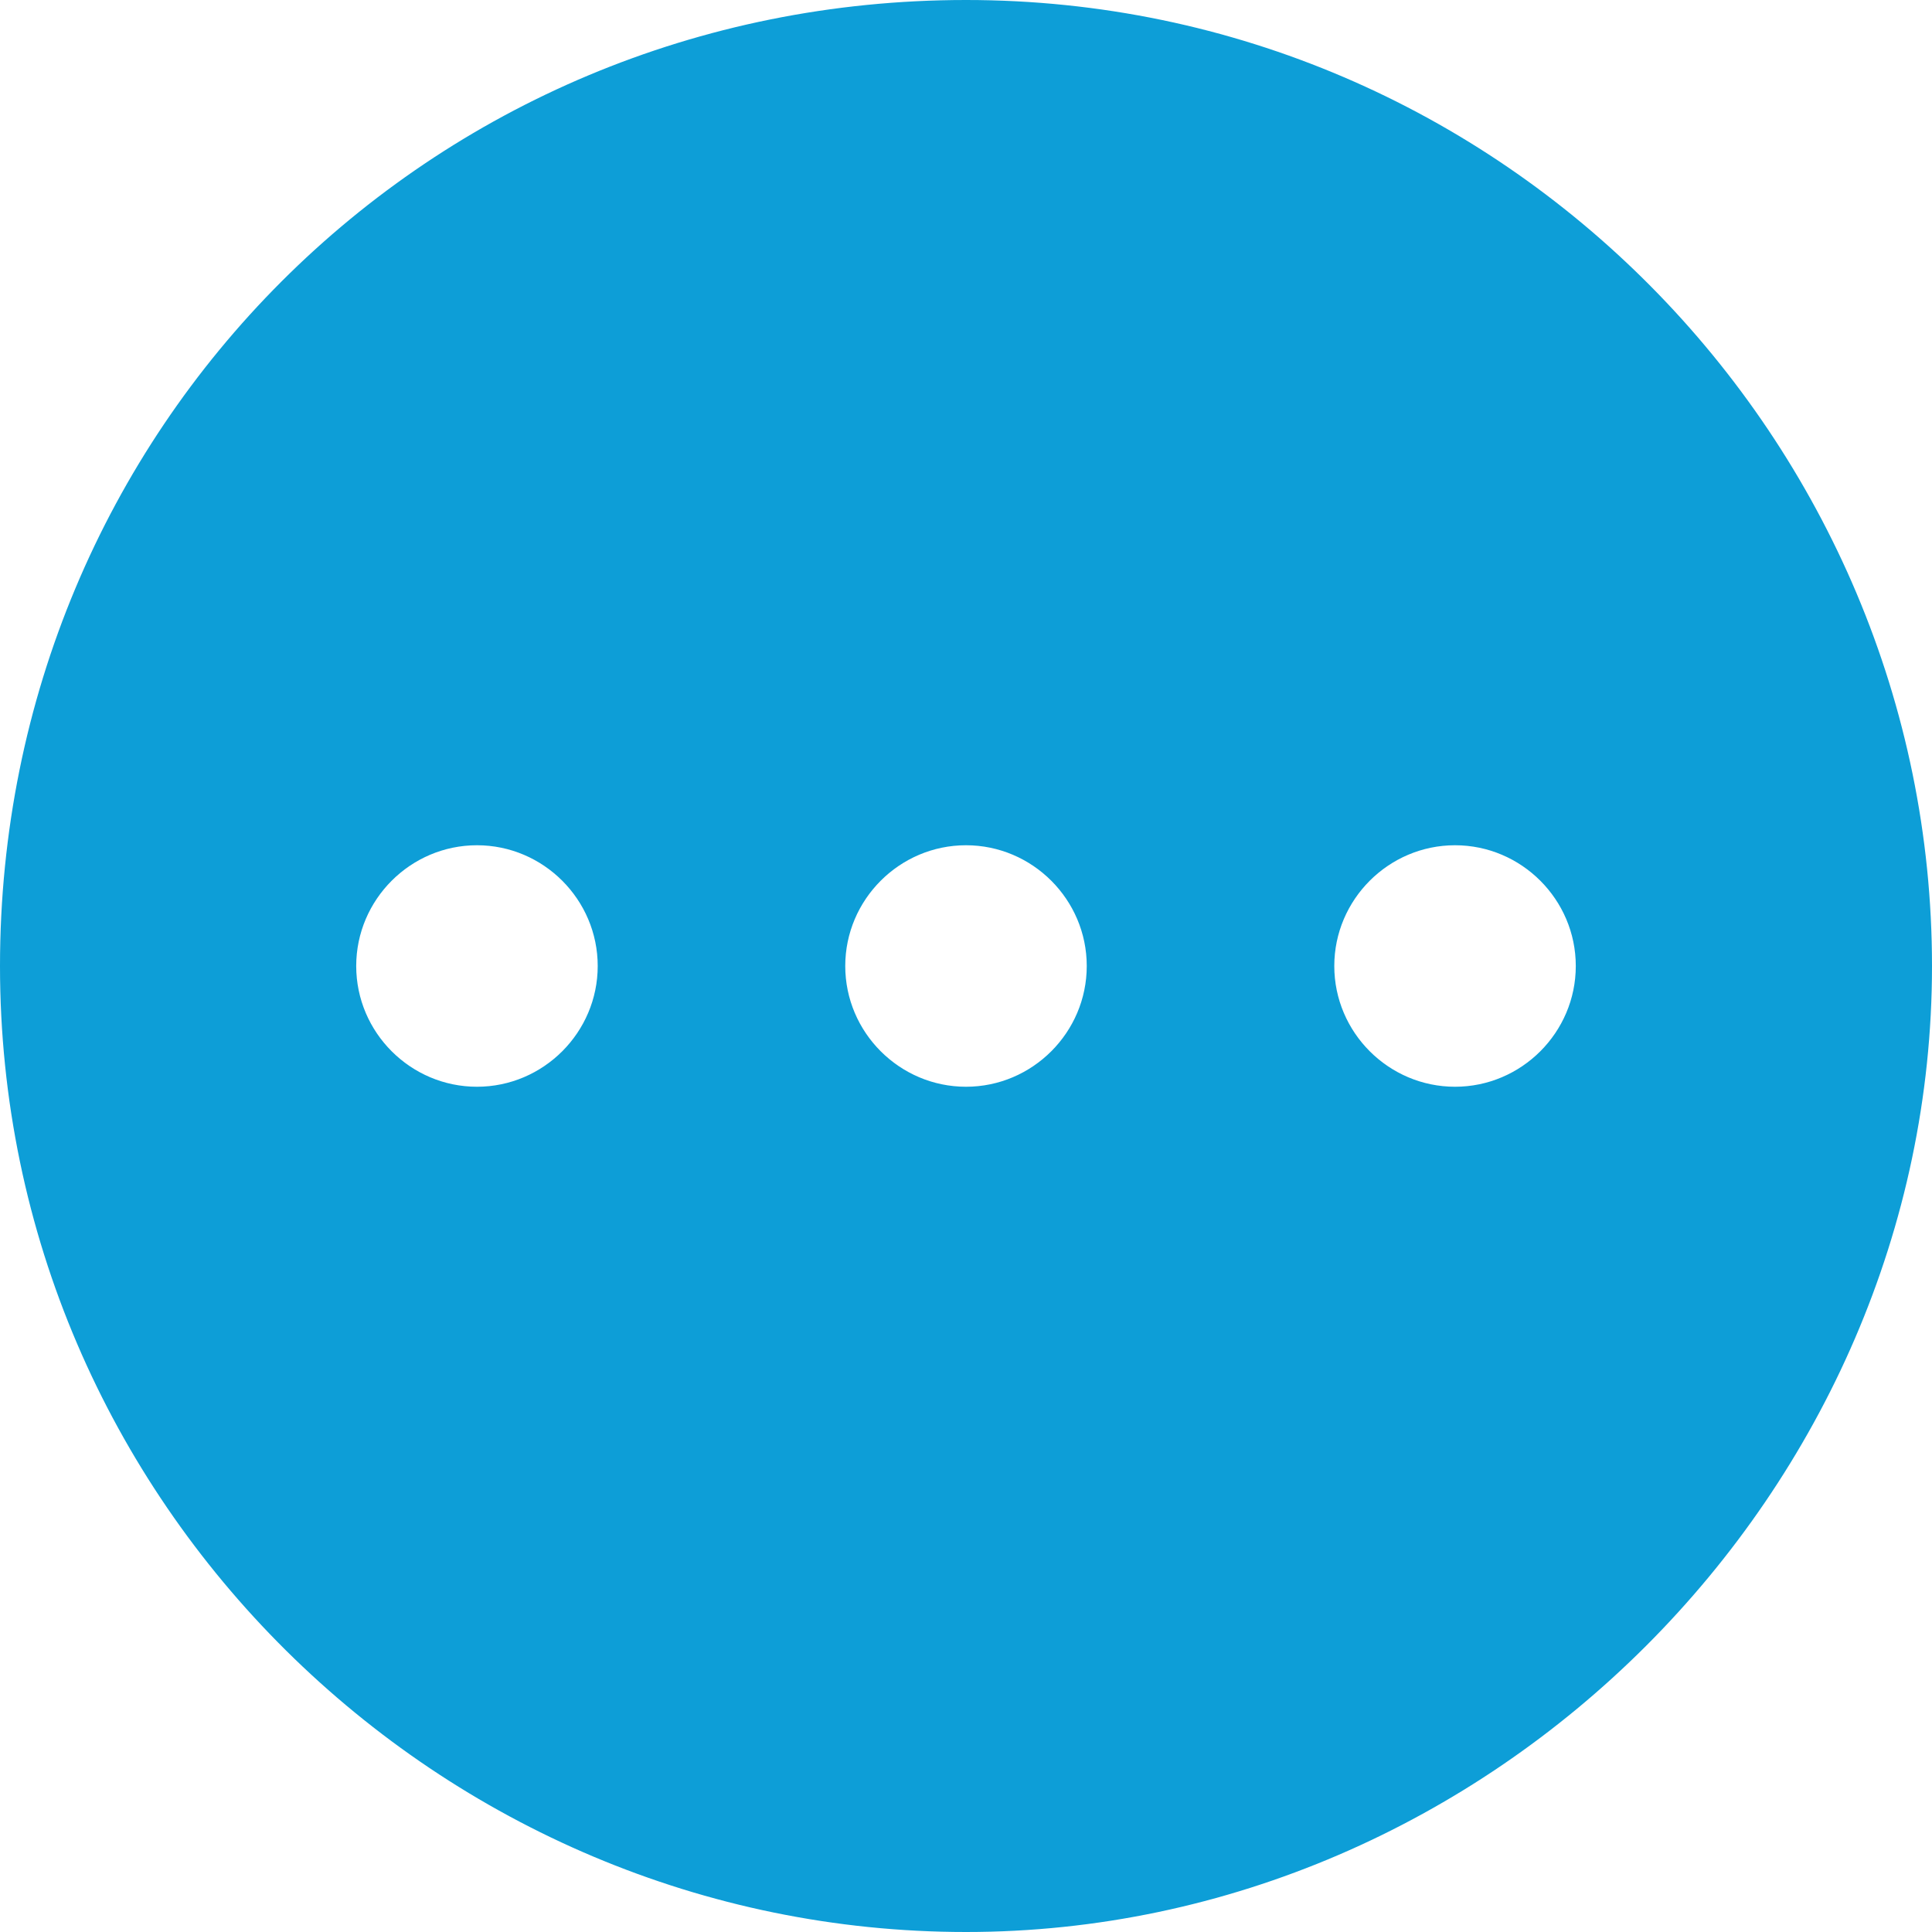
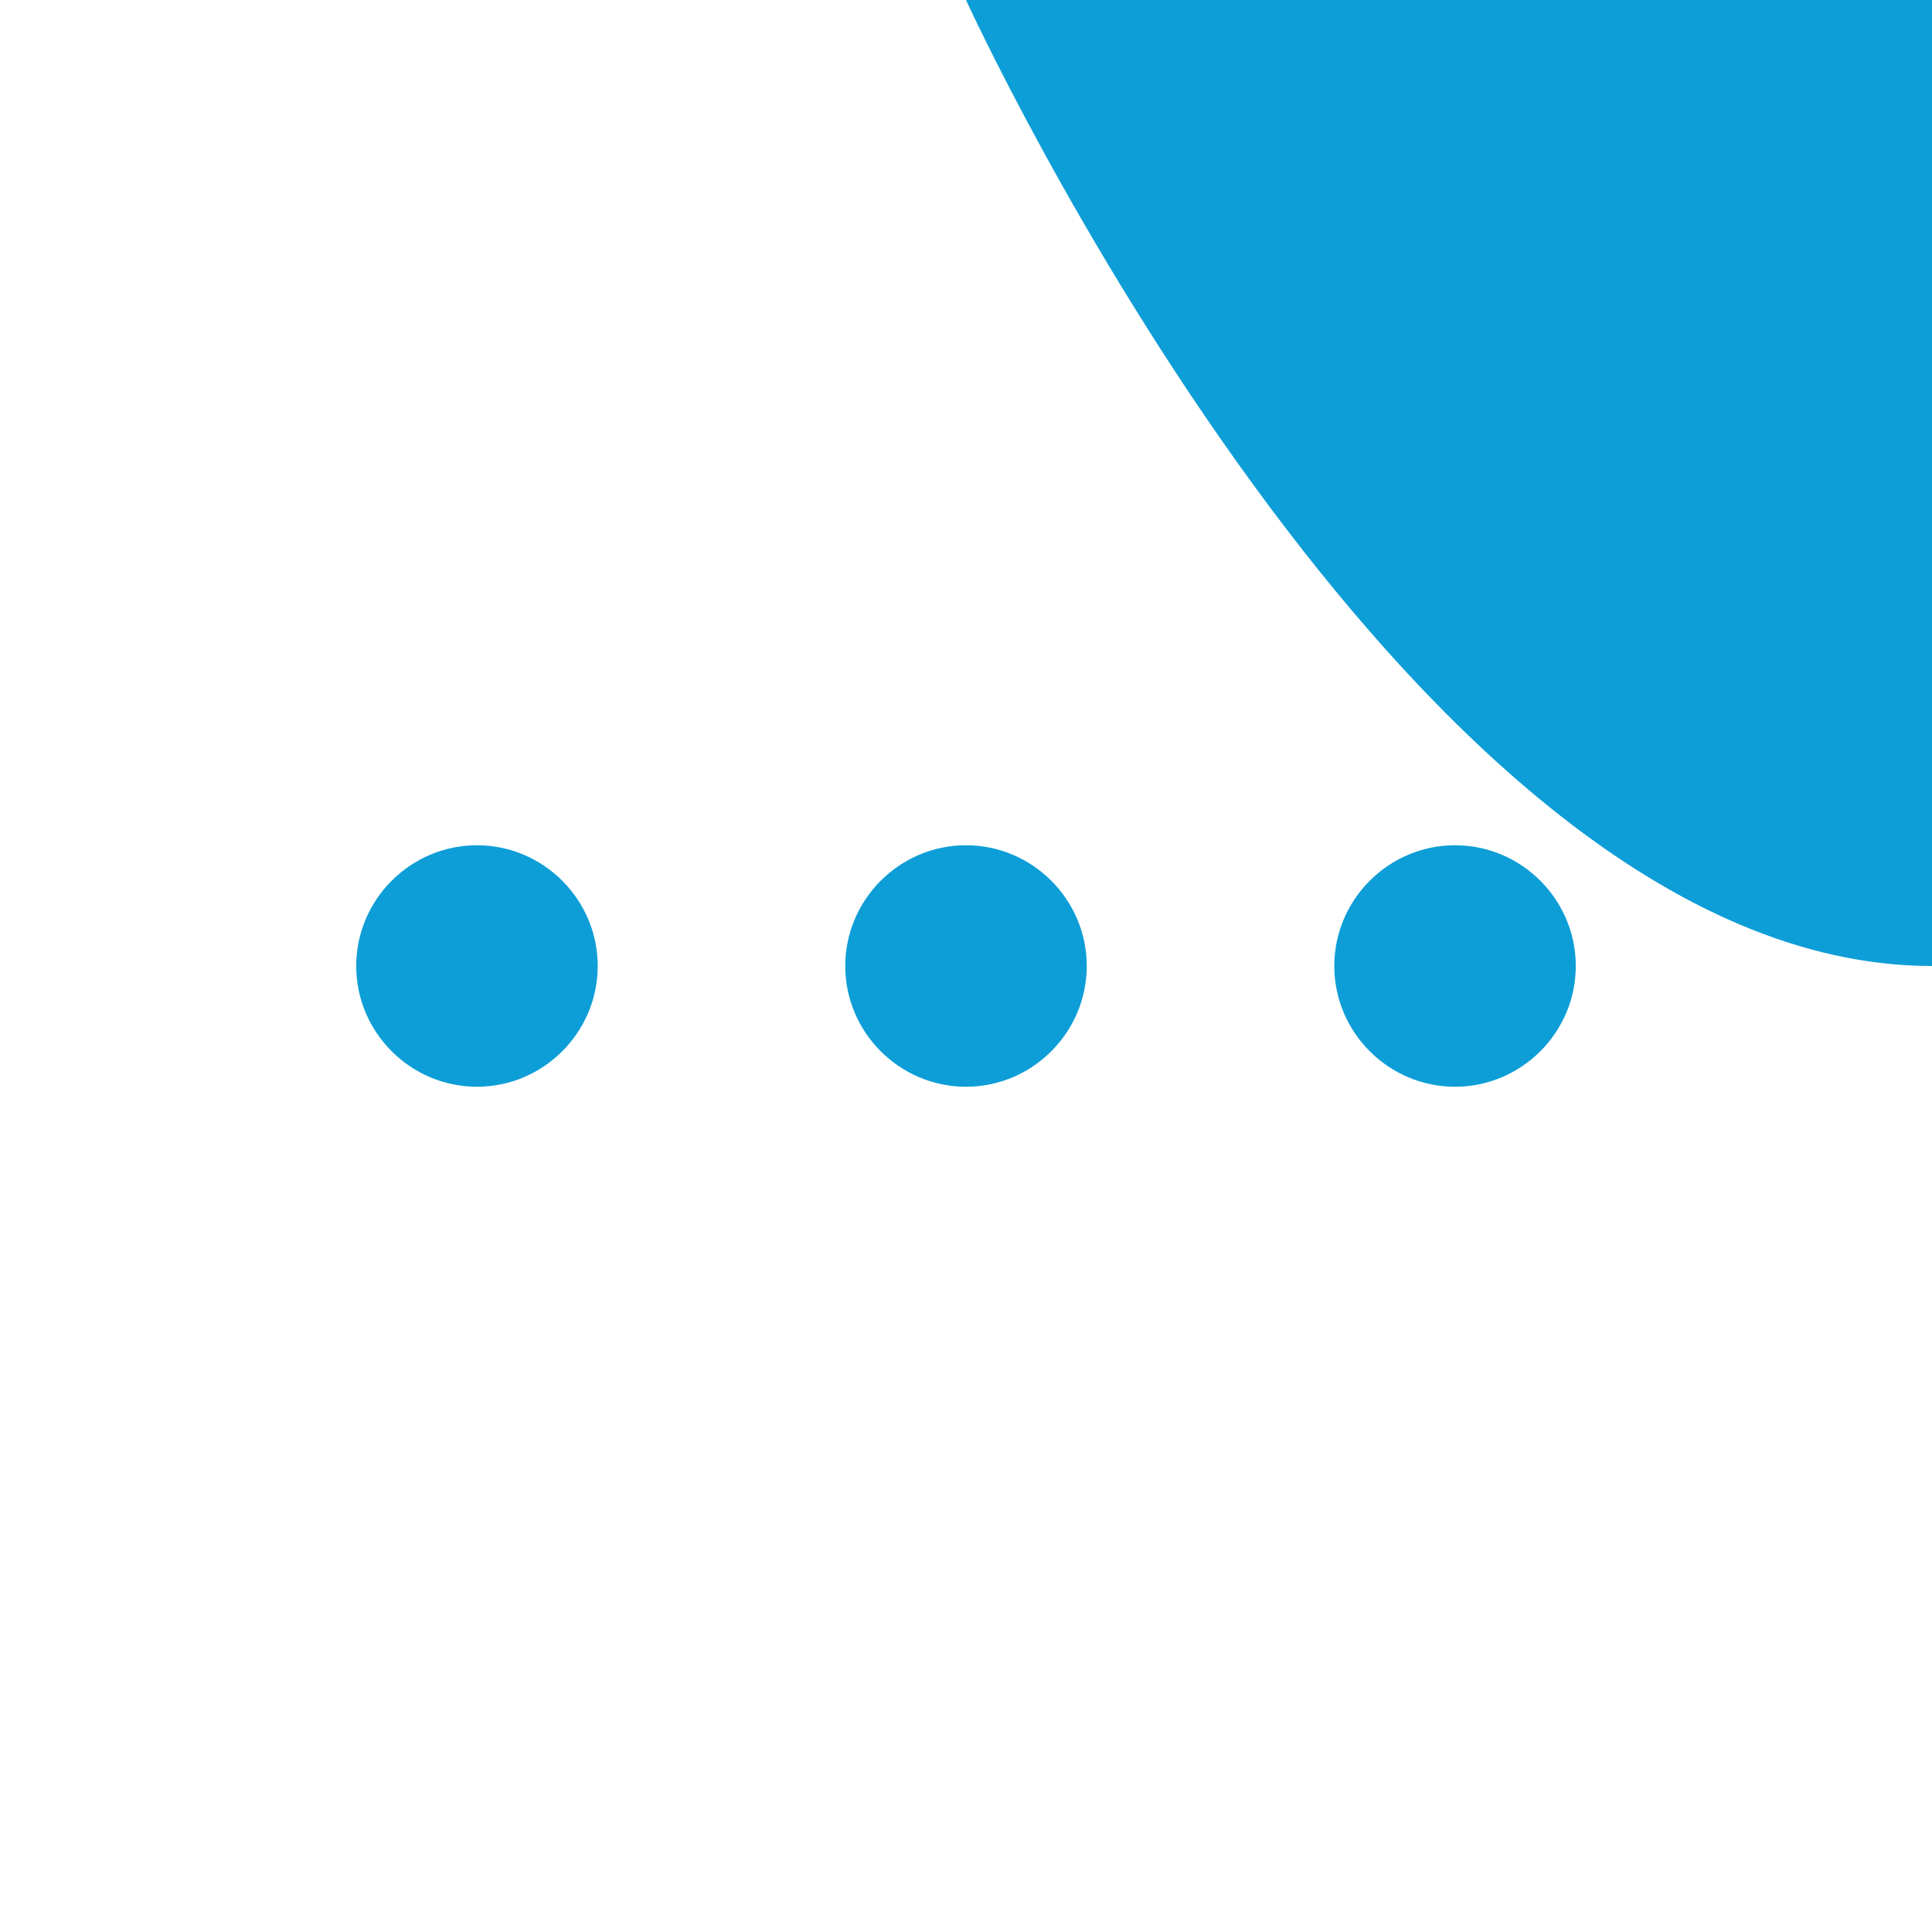
<svg xmlns="http://www.w3.org/2000/svg" t="1718885877913" class="icon" viewBox="0 0 1024 1024" version="1.1" p-id="122228" width="128" height="128">
-   <path d="M512 0C227.2 0 0 227.2 0 512s233.6 512 512 512 512-233.6 512-512S796.8 0 512 0zM252.8 576c-35.2 0-64-28.8-64-64s28.8-64 64-64 64 28.8 64 64-28.8 64-64 64z m259.2 0c-35.2 0-64-28.8-64-64s28.8-64 64-64 64 28.8 64 64-28.8 64-64 64z m259.2 0c-35.2 0-64-28.8-64-64s28.8-64 64-64 64 28.8 64 64-28.8 64-64 64z" fill="#0d9ed7" p-id="122229" />
+   <path d="M512 0s233.6 512 512 512 512-233.6 512-512S796.8 0 512 0zM252.8 576c-35.2 0-64-28.8-64-64s28.8-64 64-64 64 28.8 64 64-28.8 64-64 64z m259.2 0c-35.2 0-64-28.8-64-64s28.8-64 64-64 64 28.8 64 64-28.8 64-64 64z m259.2 0c-35.2 0-64-28.8-64-64s28.8-64 64-64 64 28.8 64 64-28.8 64-64 64z" fill="#0d9ed7" p-id="122229" />
</svg>